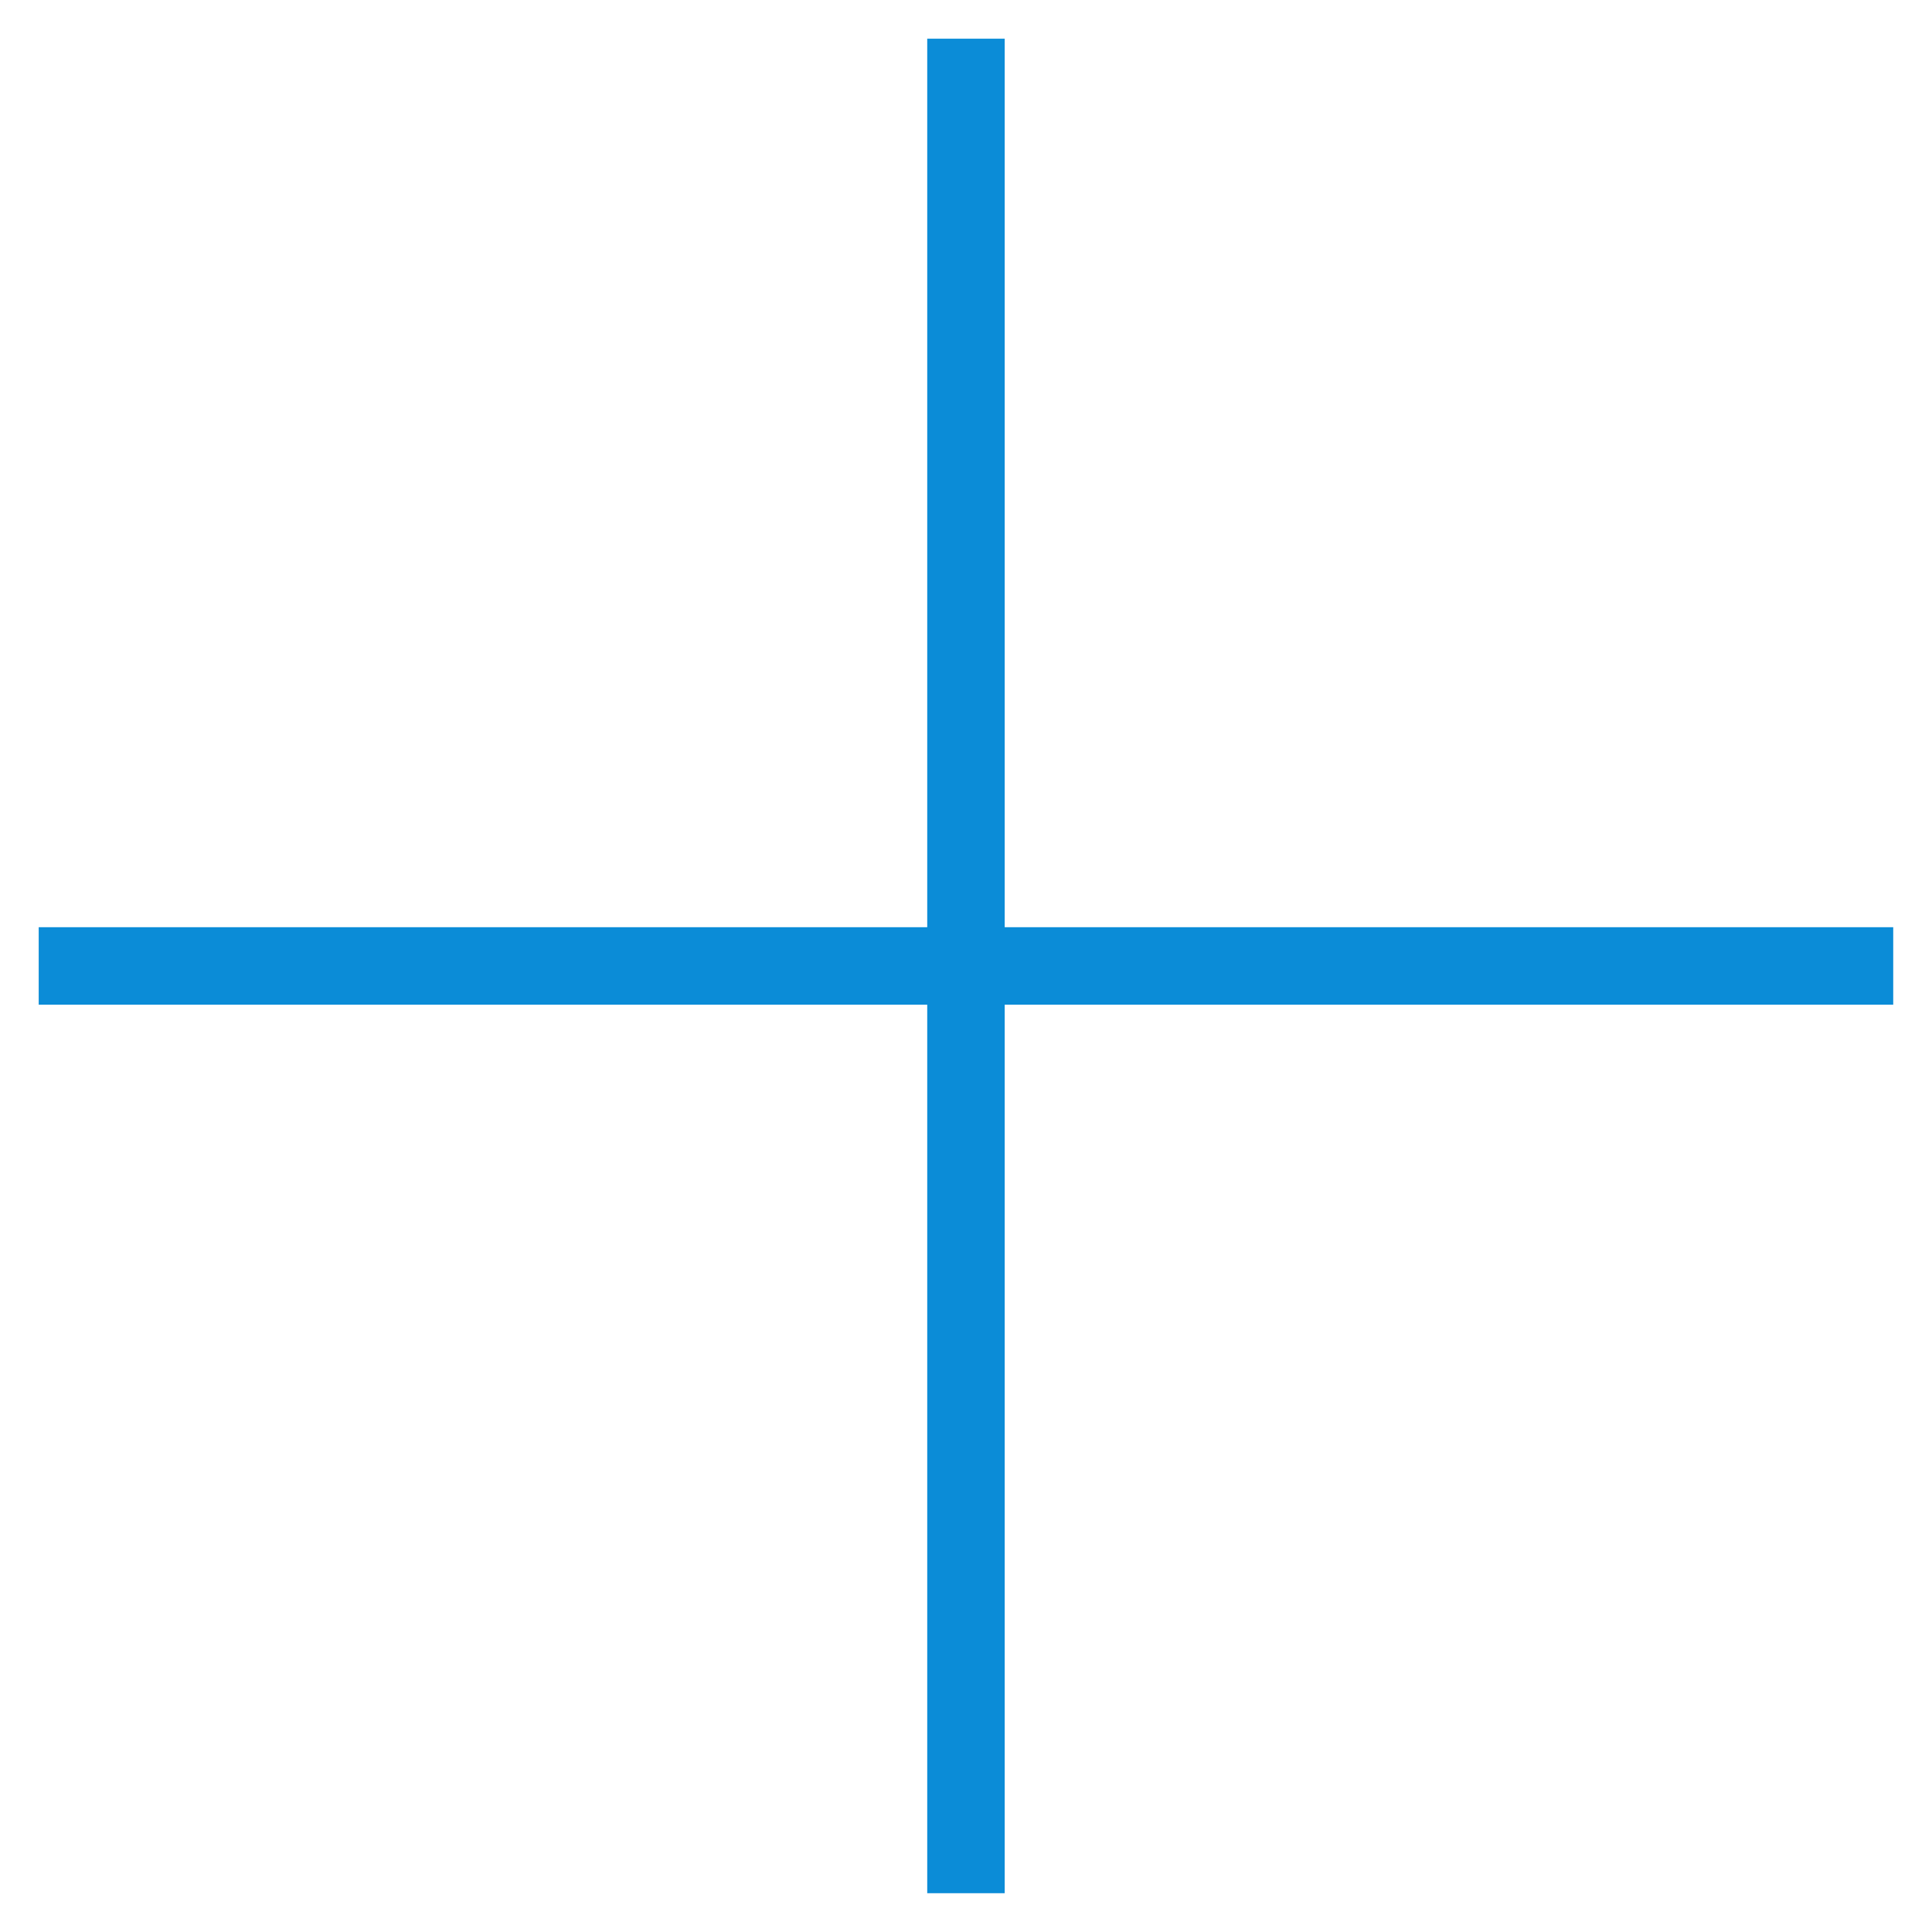
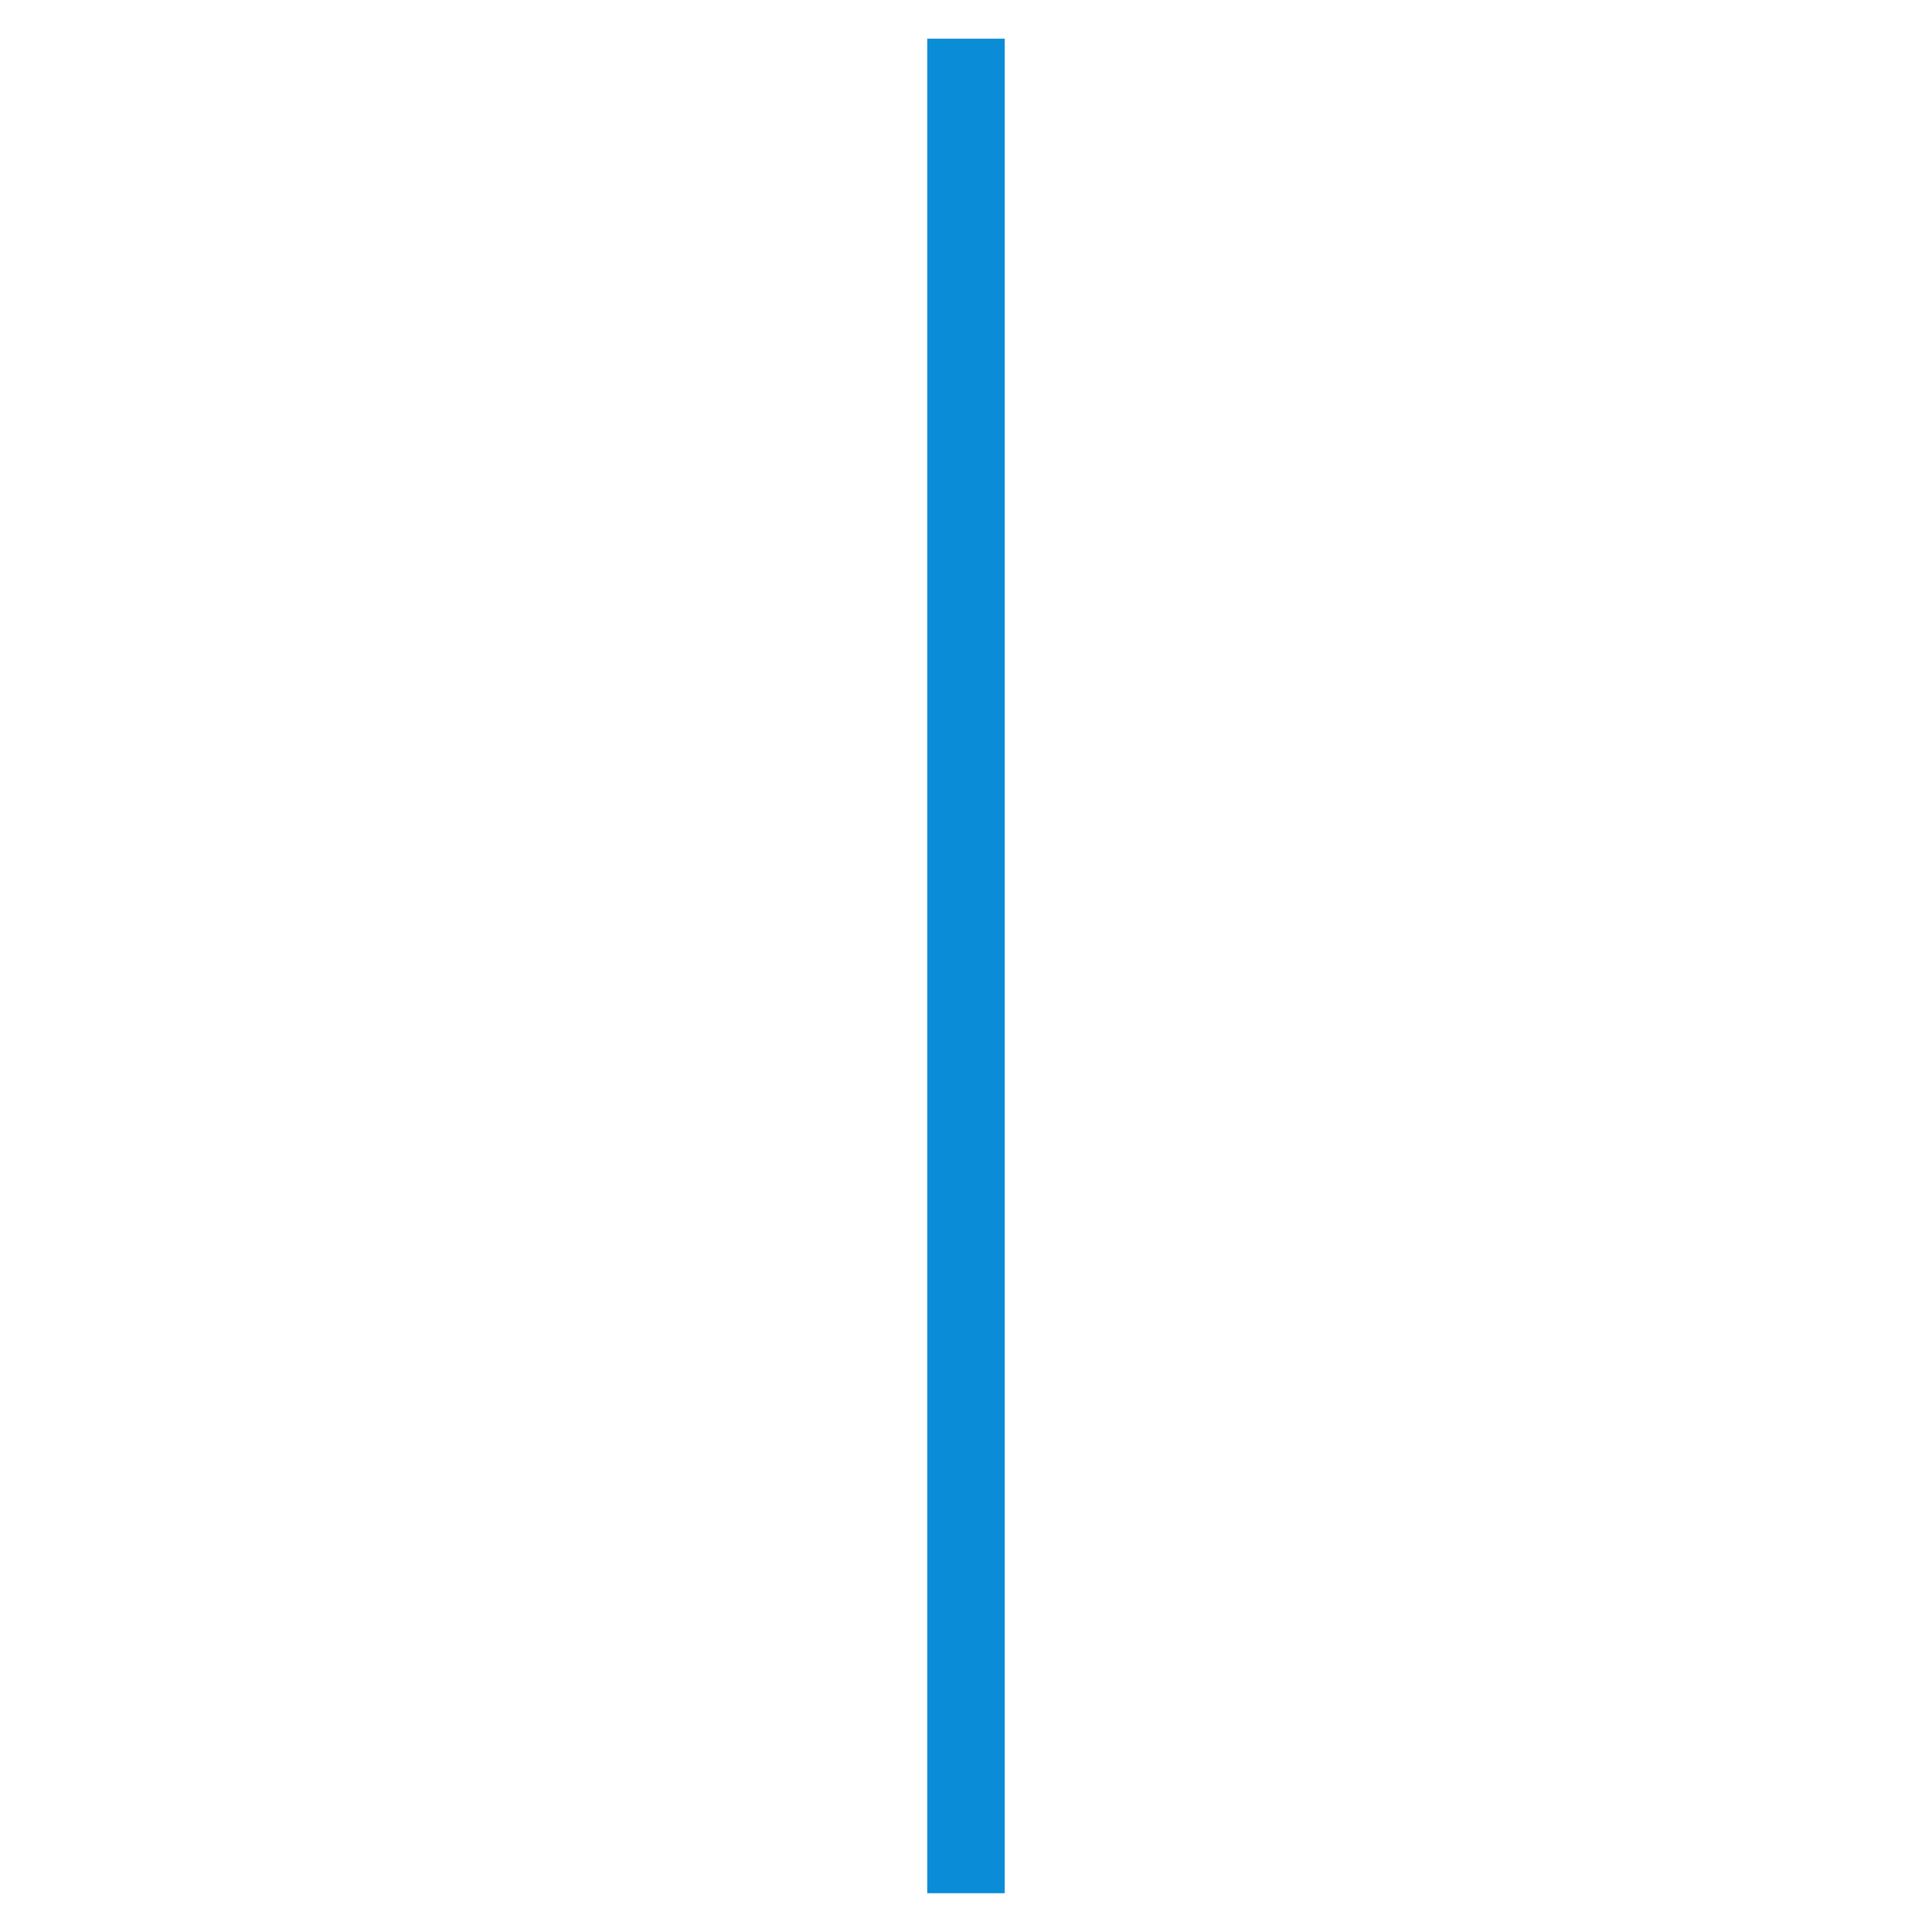
<svg xmlns="http://www.w3.org/2000/svg" width="24.94" height="24.94" viewBox="0 0 24.94 24.94">
  <g id="Group_60" data-name="Group 60" transform="translate(-3380.885 -2891.618) rotate(-45)">
    <line id="Line_19" data-name="Line 19" x1="16.928" y2="16.928" transform="translate(337.5 4444.5)" fill="none" stroke="#0b8cd7" stroke-width="1" />
-     <line id="Line_20" data-name="Line 20" x2="16.928" y2="16.928" transform="translate(337.5 4444.5)" fill="none" stroke="#0b8cd7" stroke-width="1" />
  </g>
</svg>